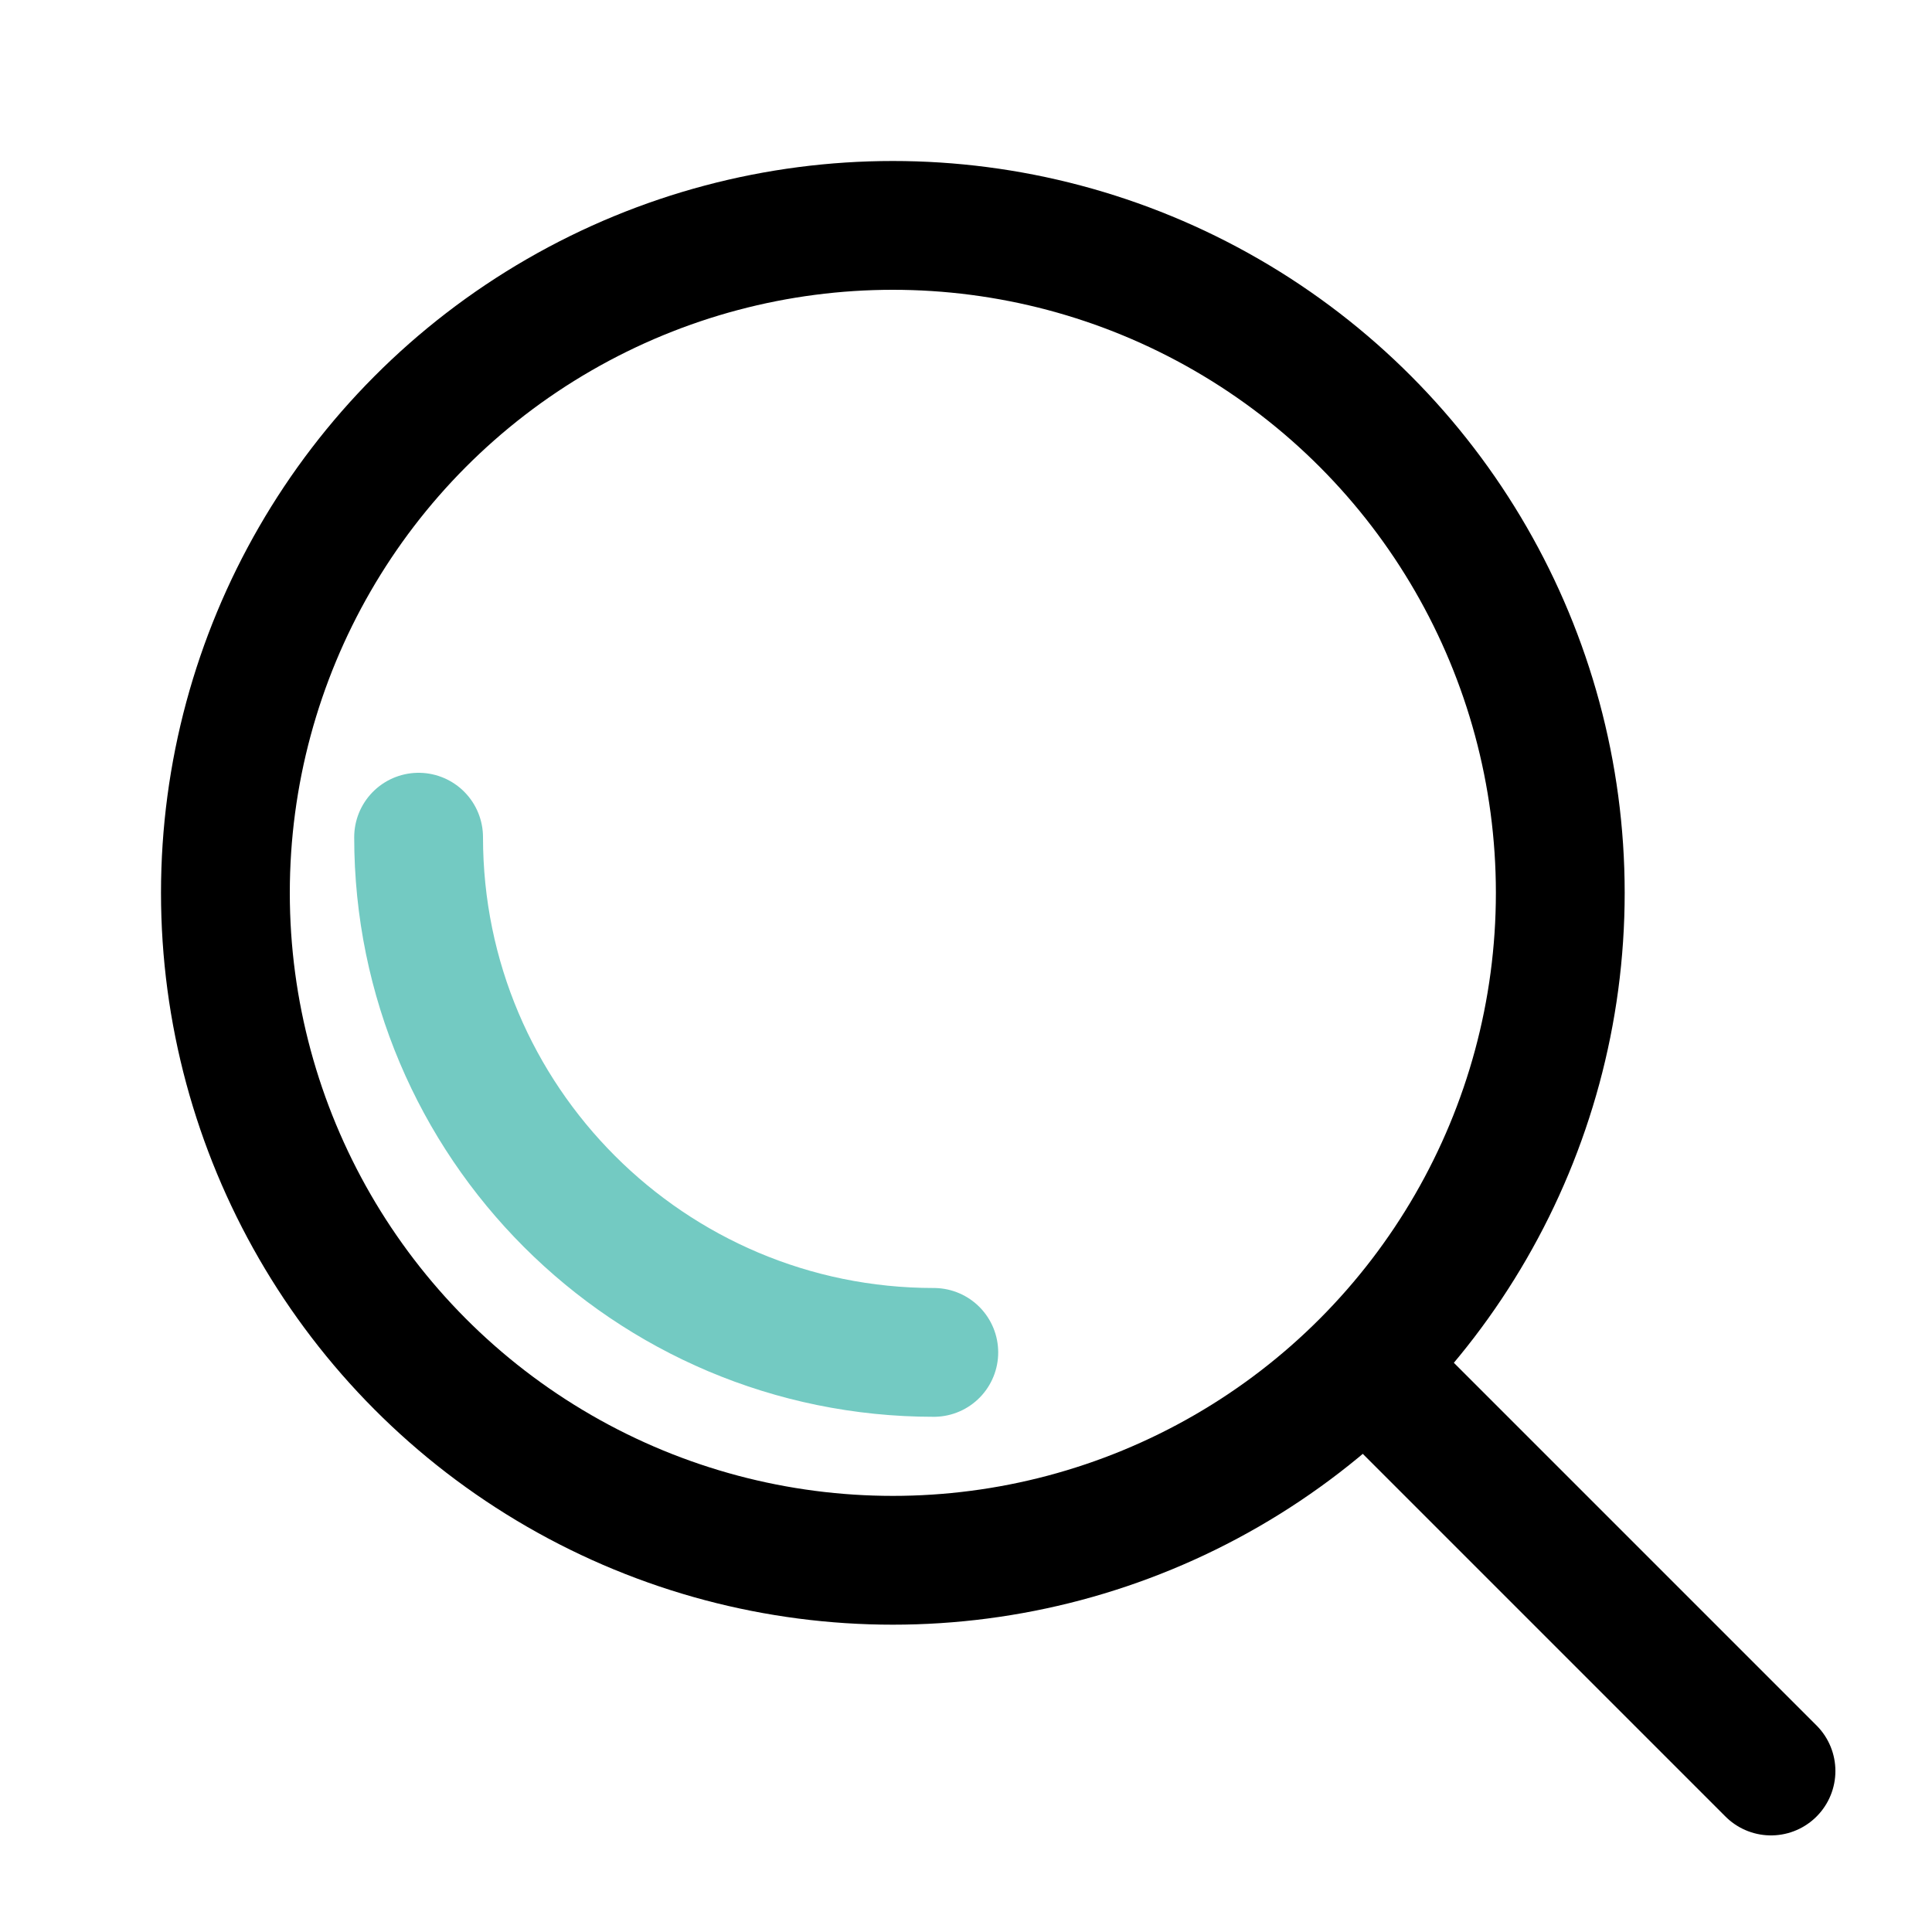
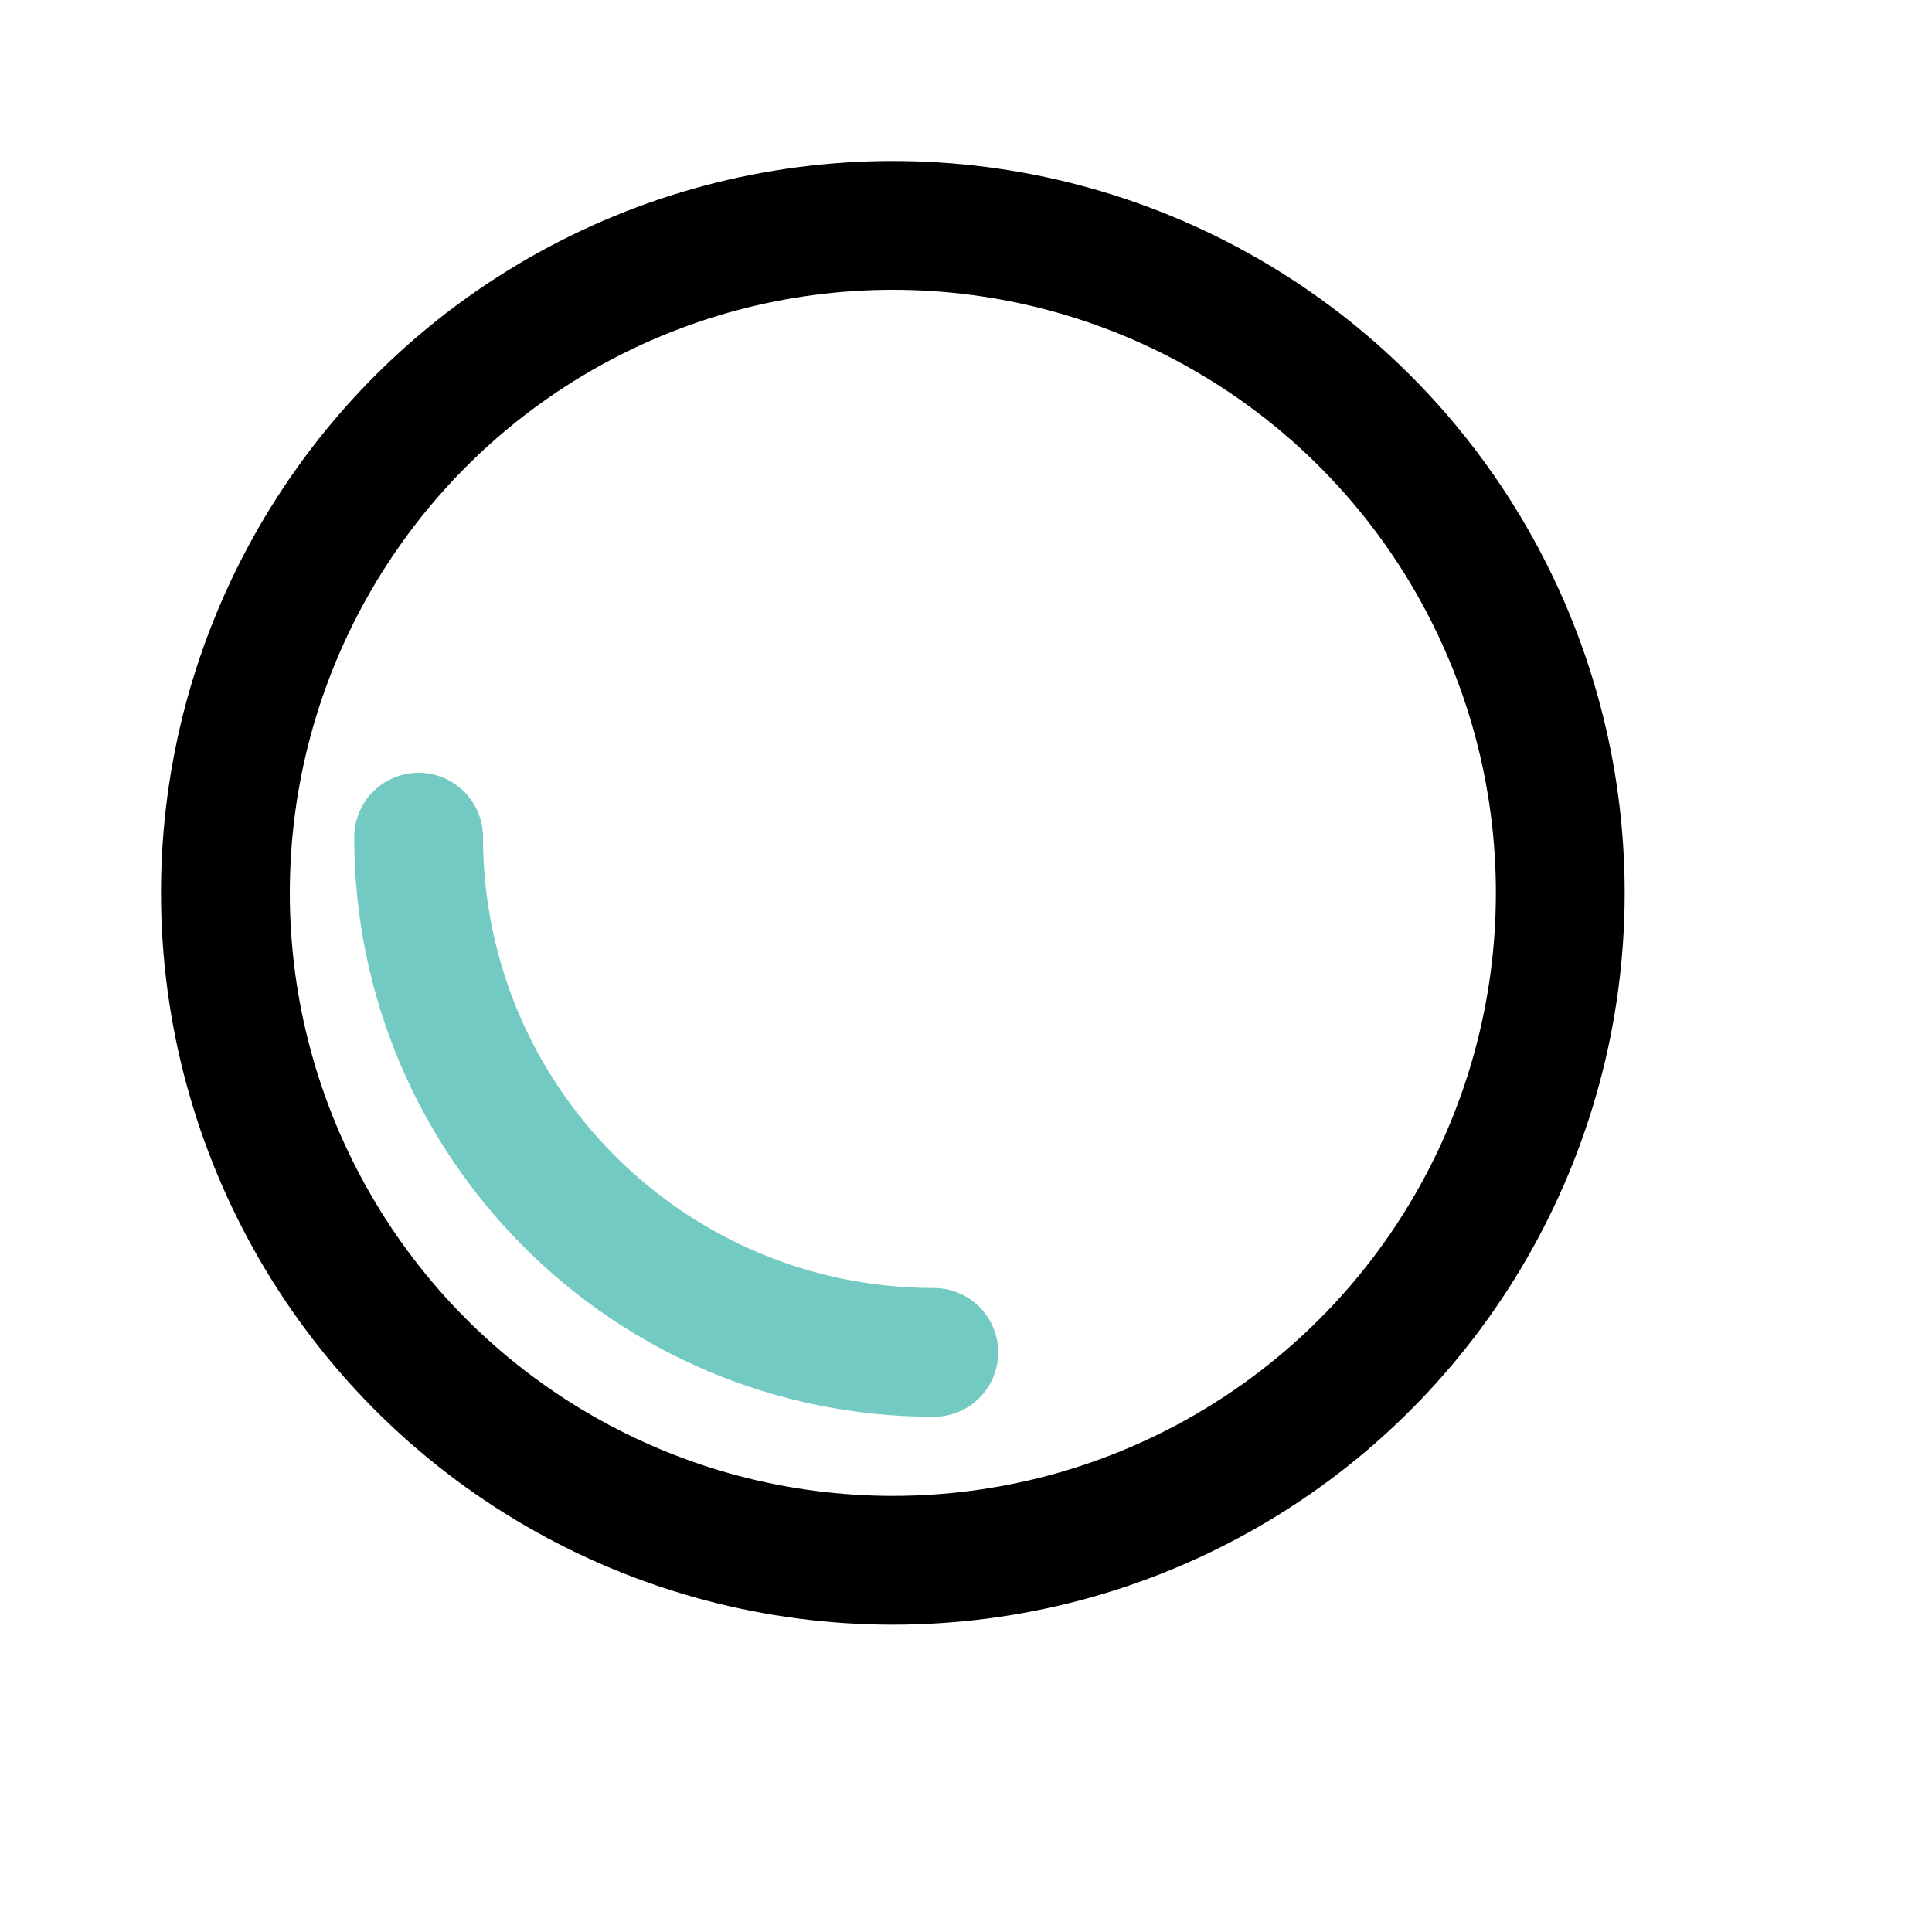
<svg xmlns="http://www.w3.org/2000/svg" width="30" height="30" viewBox="0 0 30 30" fill="none">
  <circle cx="13.864" cy="13.864" r="10.364" stroke="black" stroke-width="2" stroke-linecap="round" stroke-linejoin="bevel" />
-   <path d="M27.5 27.5L21.25 21.25" stroke="black" stroke-width="2" stroke-linecap="round" stroke-linejoin="bevel" />
  <path d="M14.5 21C10.082 21 6.5 17.418 6.5 13" stroke="#73CAC2" stroke-width="2" stroke-linecap="round" stroke-linejoin="bevel" />
</svg>